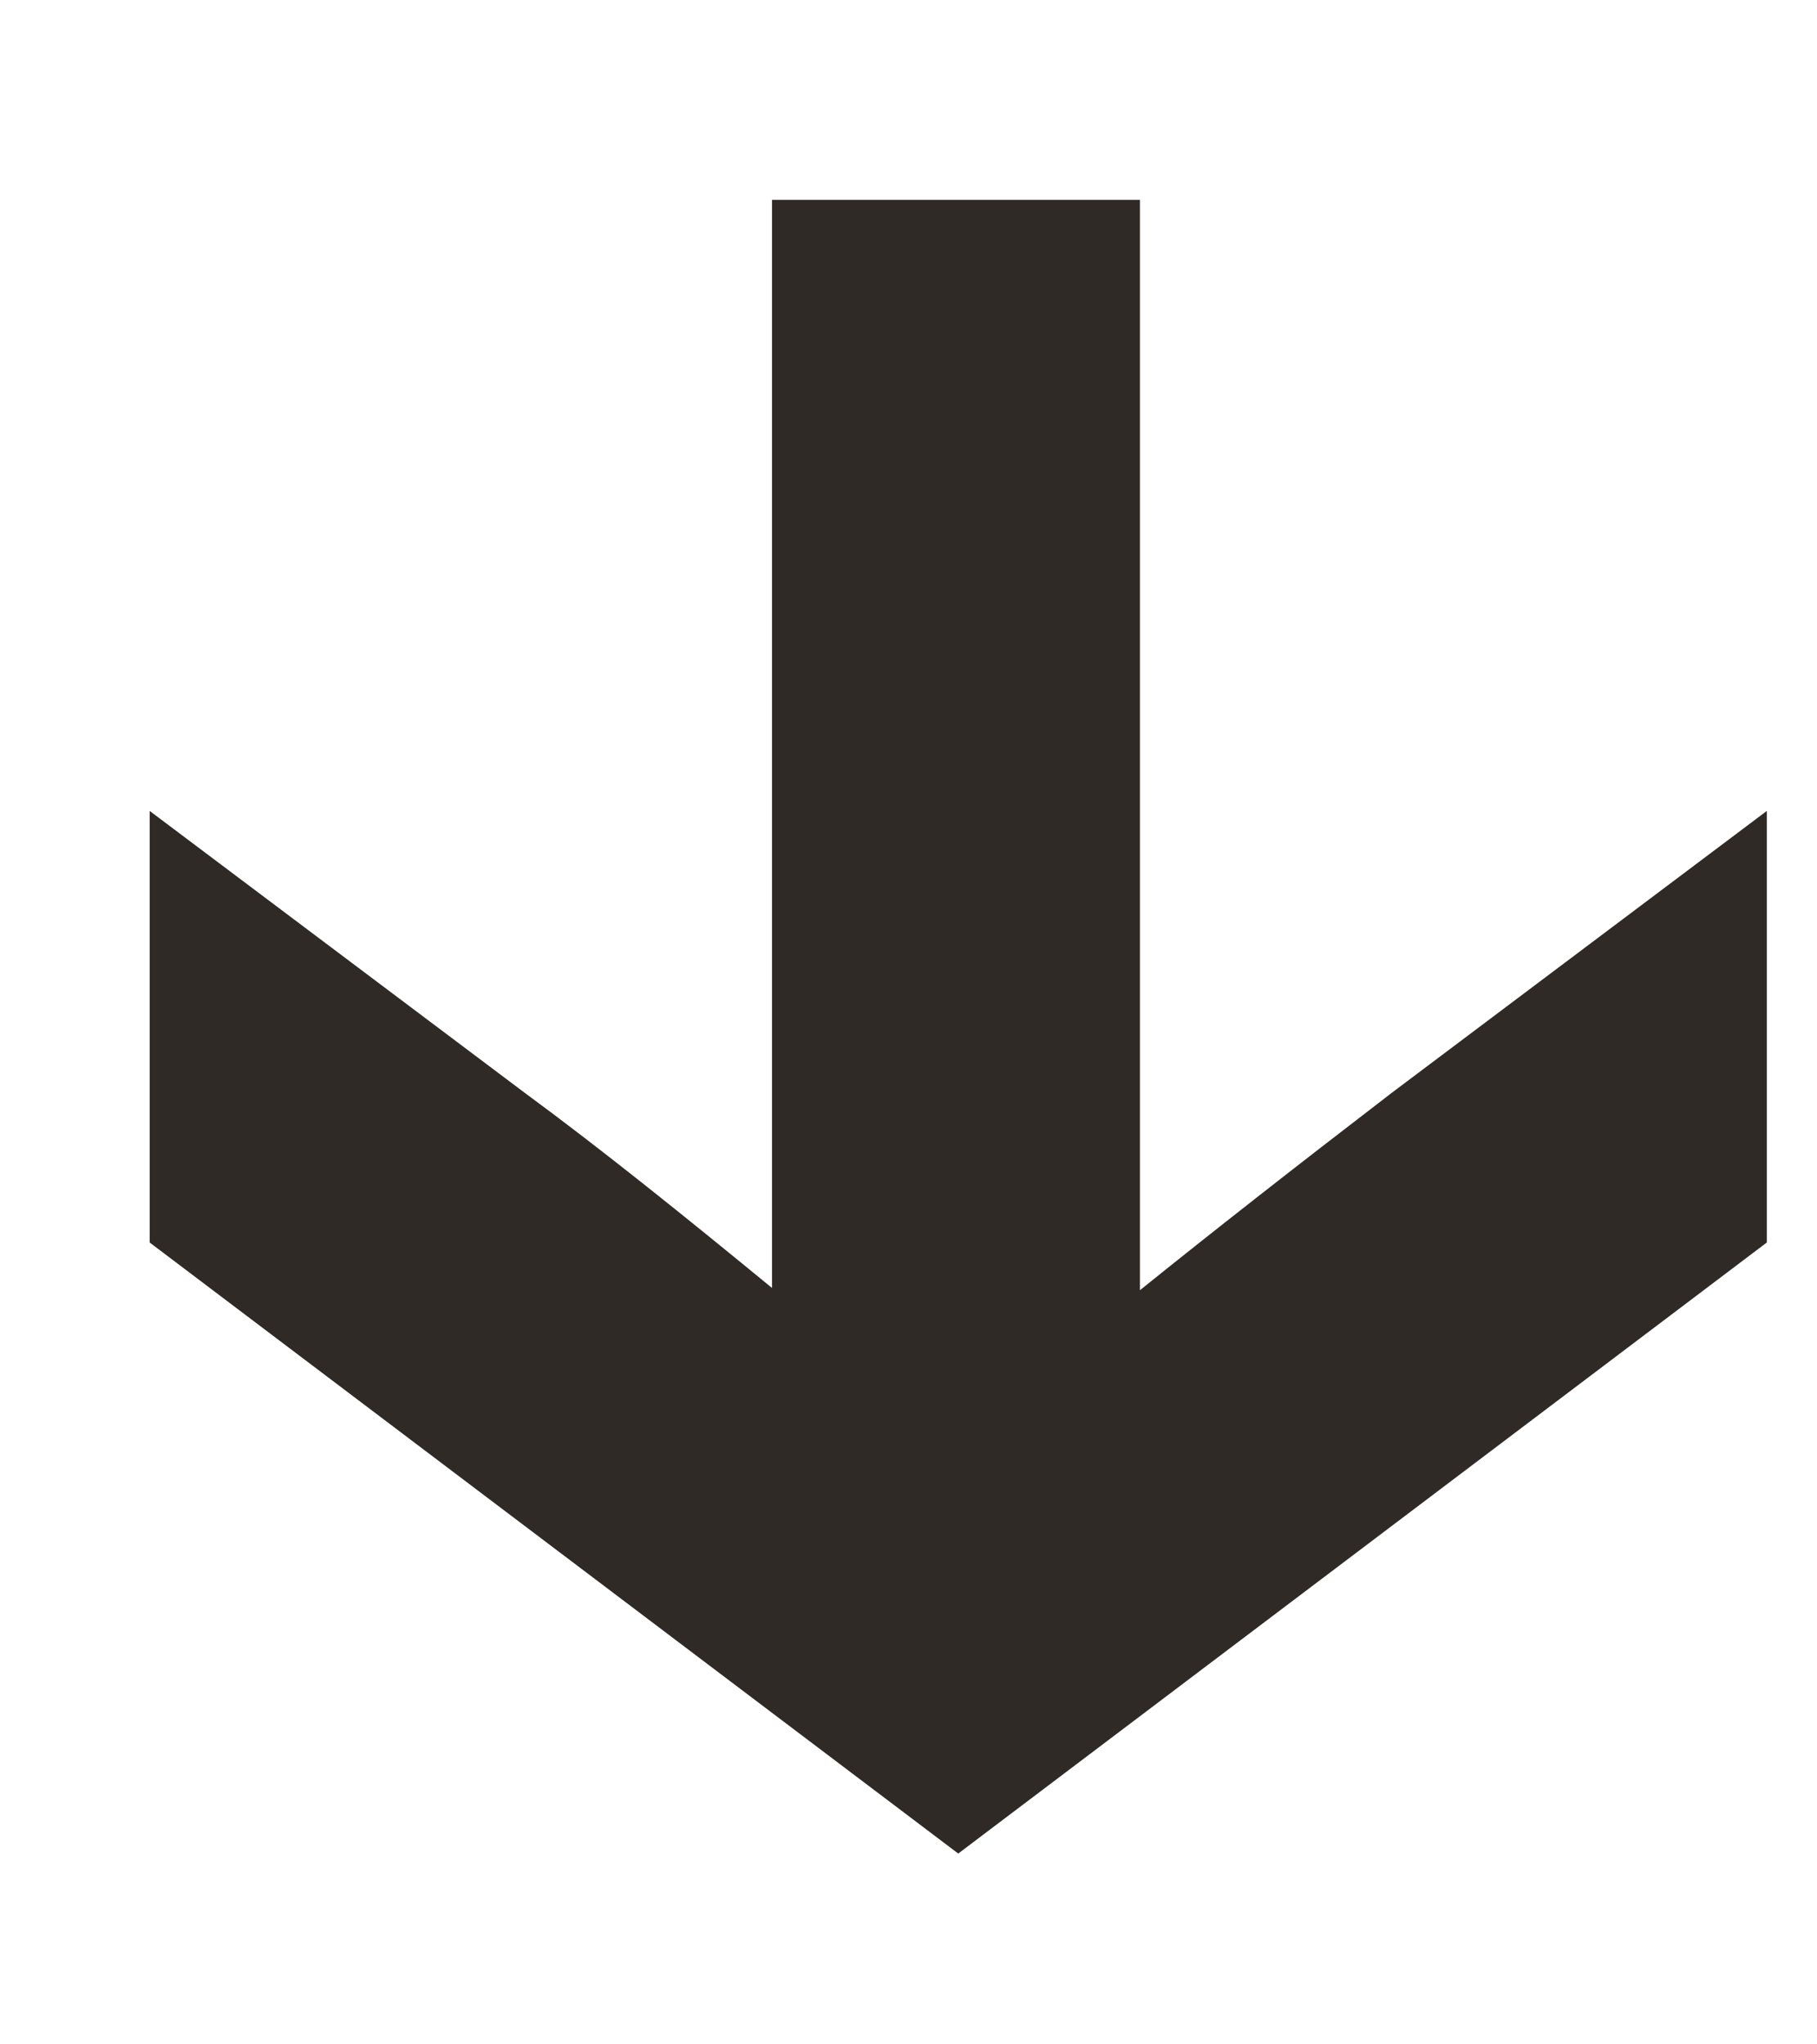
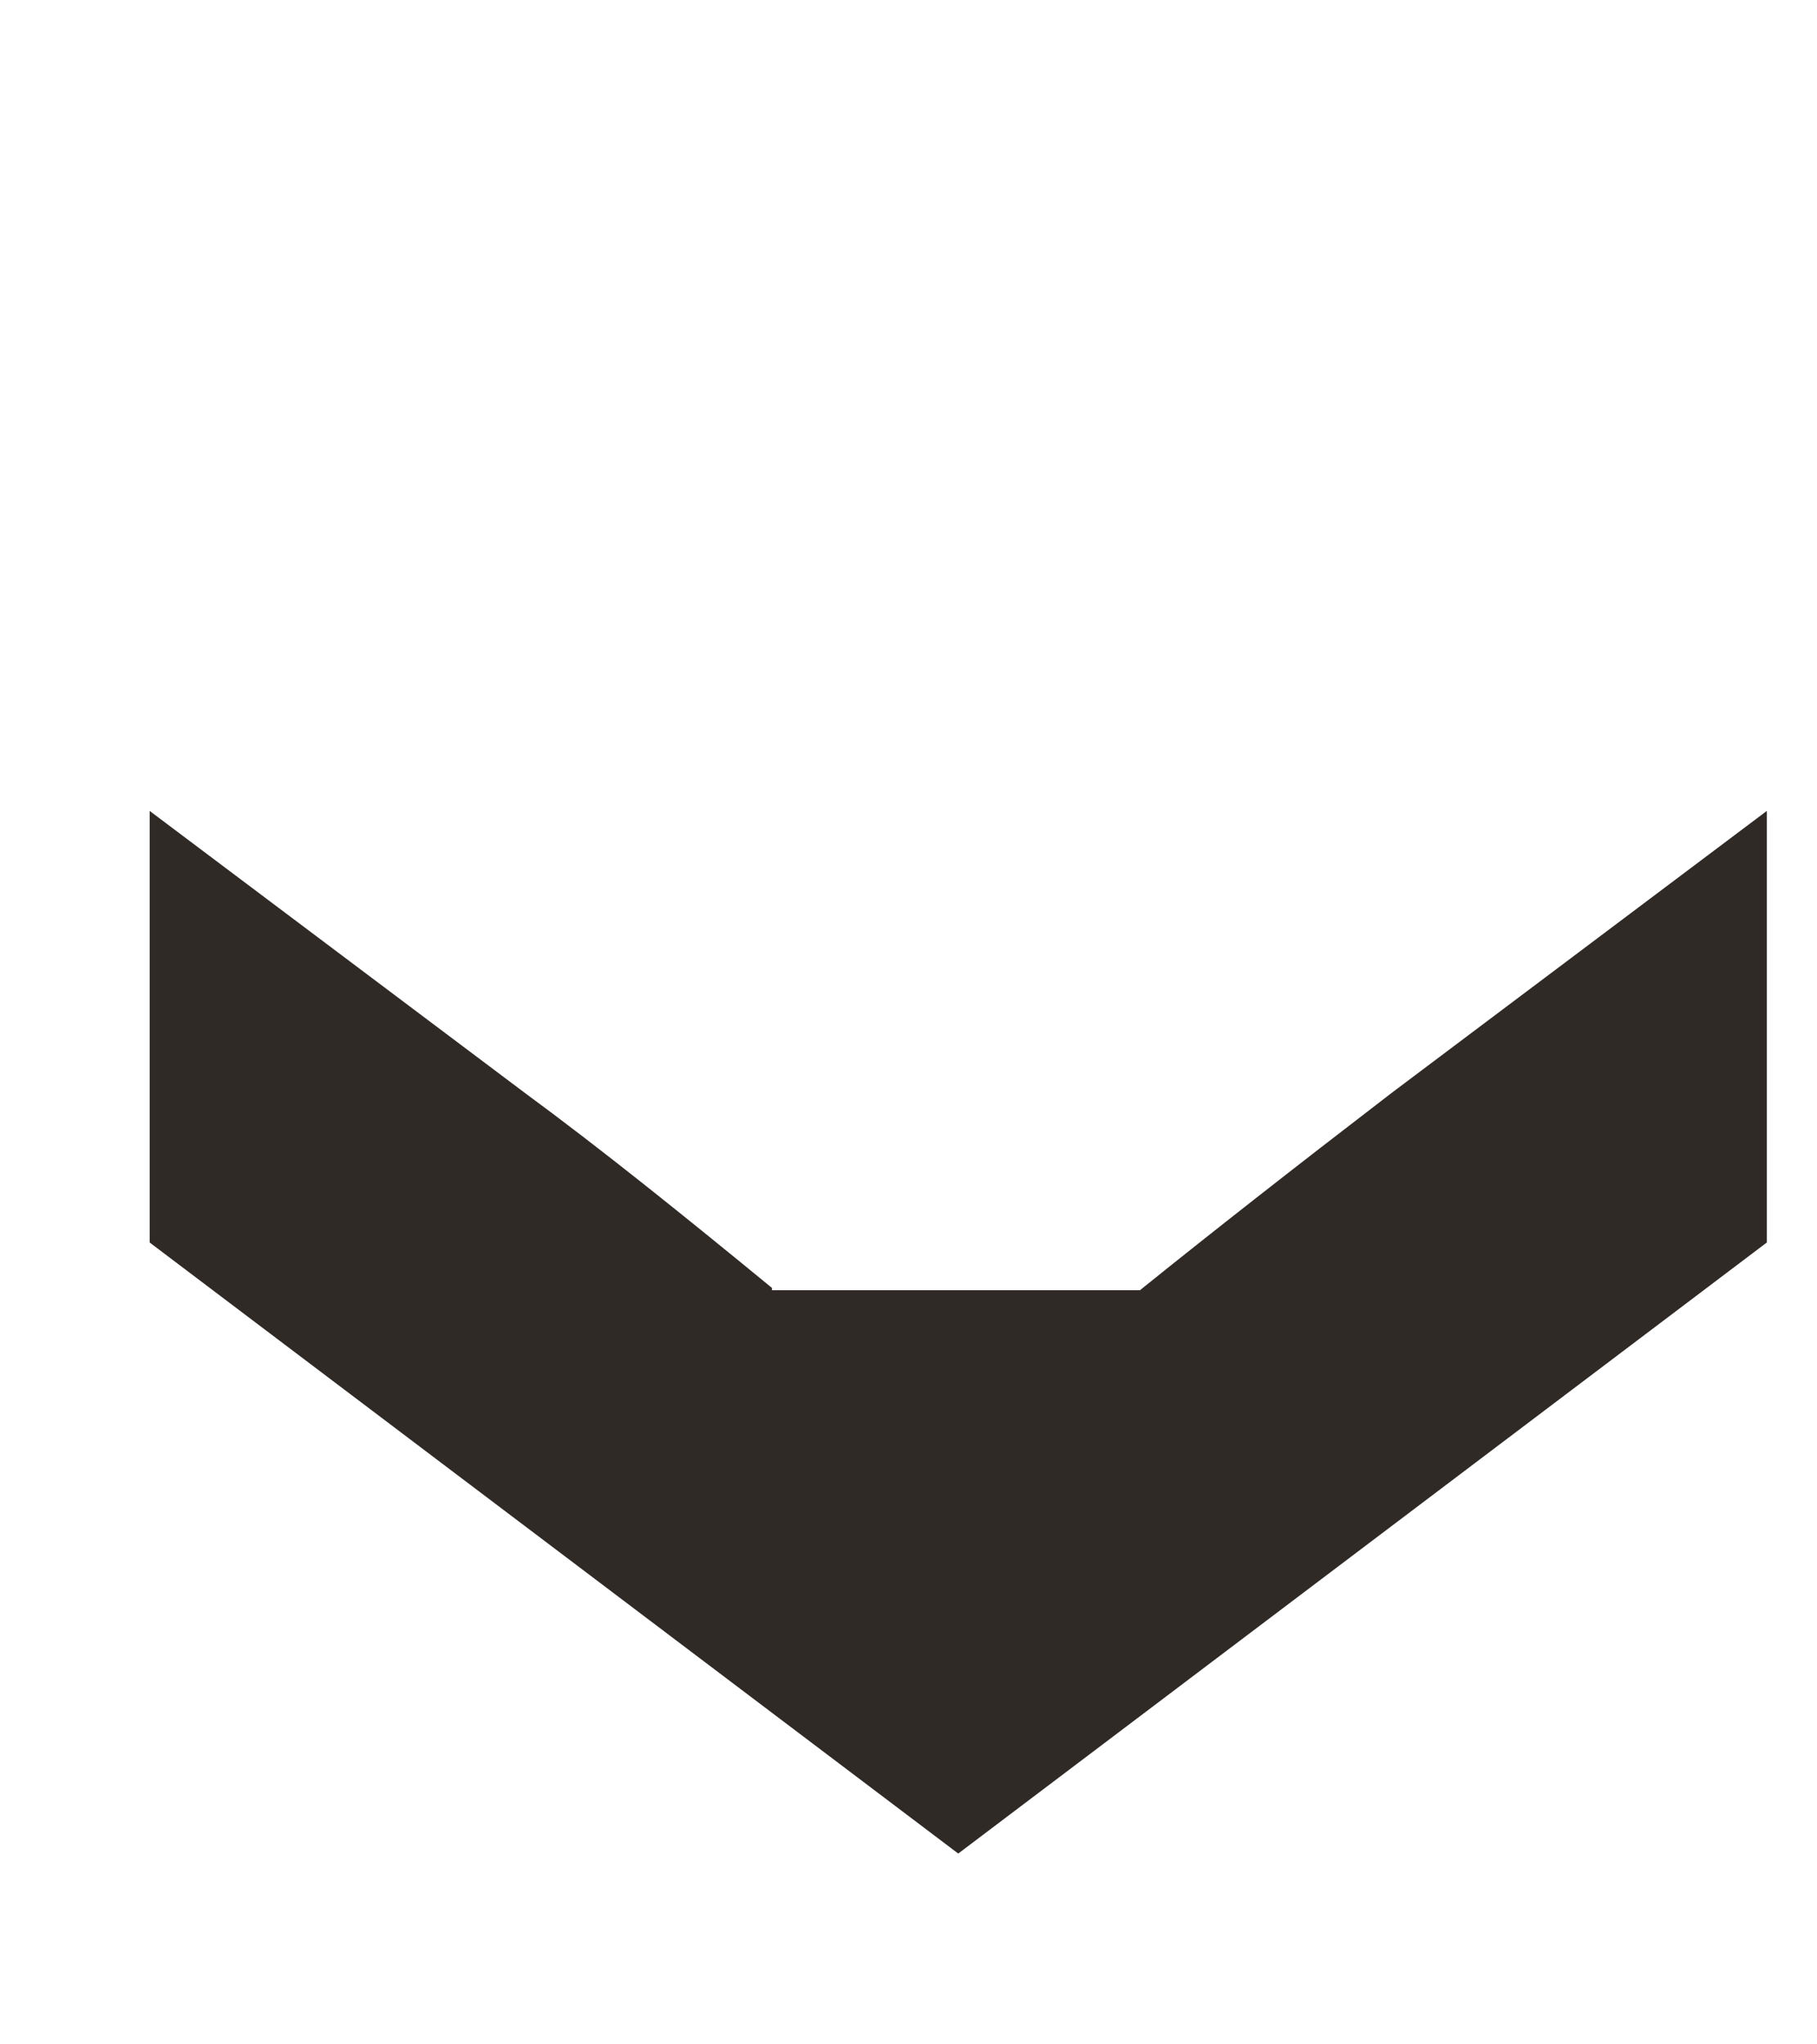
<svg xmlns="http://www.w3.org/2000/svg" width="8" height="9" viewBox="0 0 8 9" fill="none">
-   <path d="M6.129 4.81C5.699 5.14 5.329 5.43 5.019 5.68V0.88H3.399V5.67C3.009 5.35 2.649 5.06 2.309 4.81L0.659 3.57V5.47L4.219 8.16L7.779 5.47V3.57L6.129 4.81Z" fill="#302A27" />
+   <path d="M6.129 4.81C5.699 5.14 5.329 5.43 5.019 5.68H3.399V5.67C3.009 5.35 2.649 5.06 2.309 4.81L0.659 3.57V5.47L4.219 8.16L7.779 5.47V3.57L6.129 4.81Z" fill="#302A27" />
</svg>